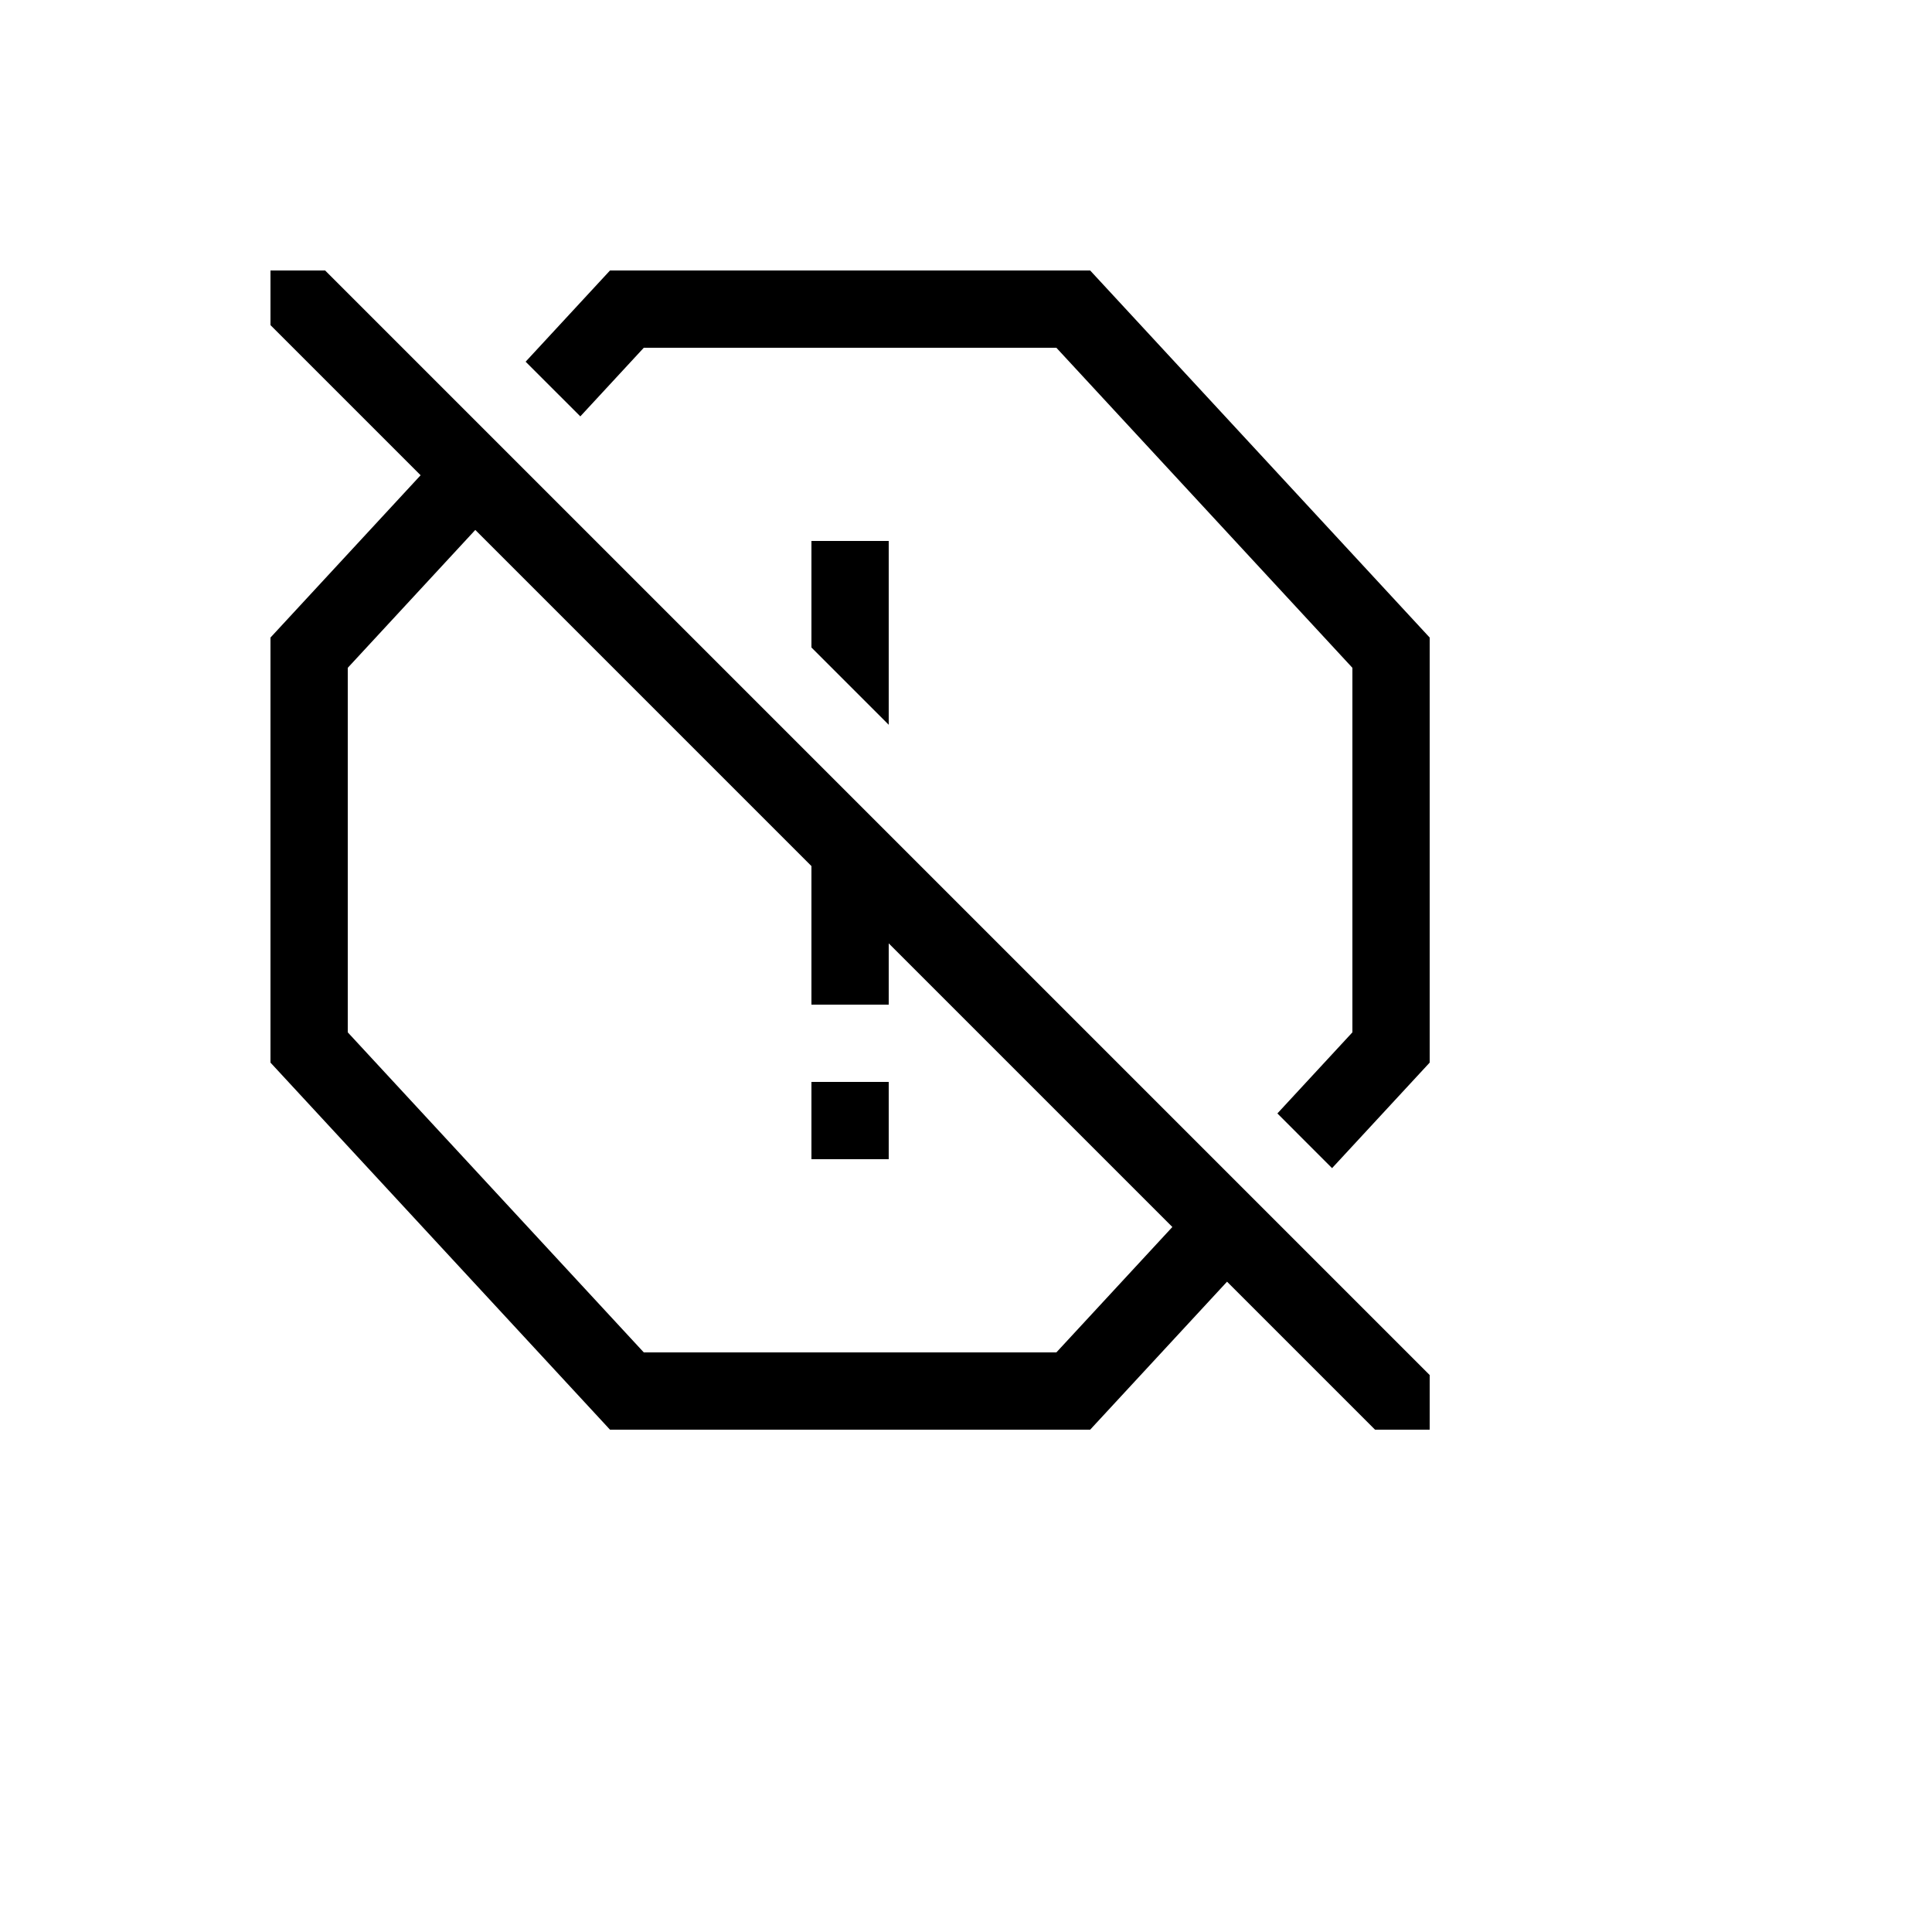
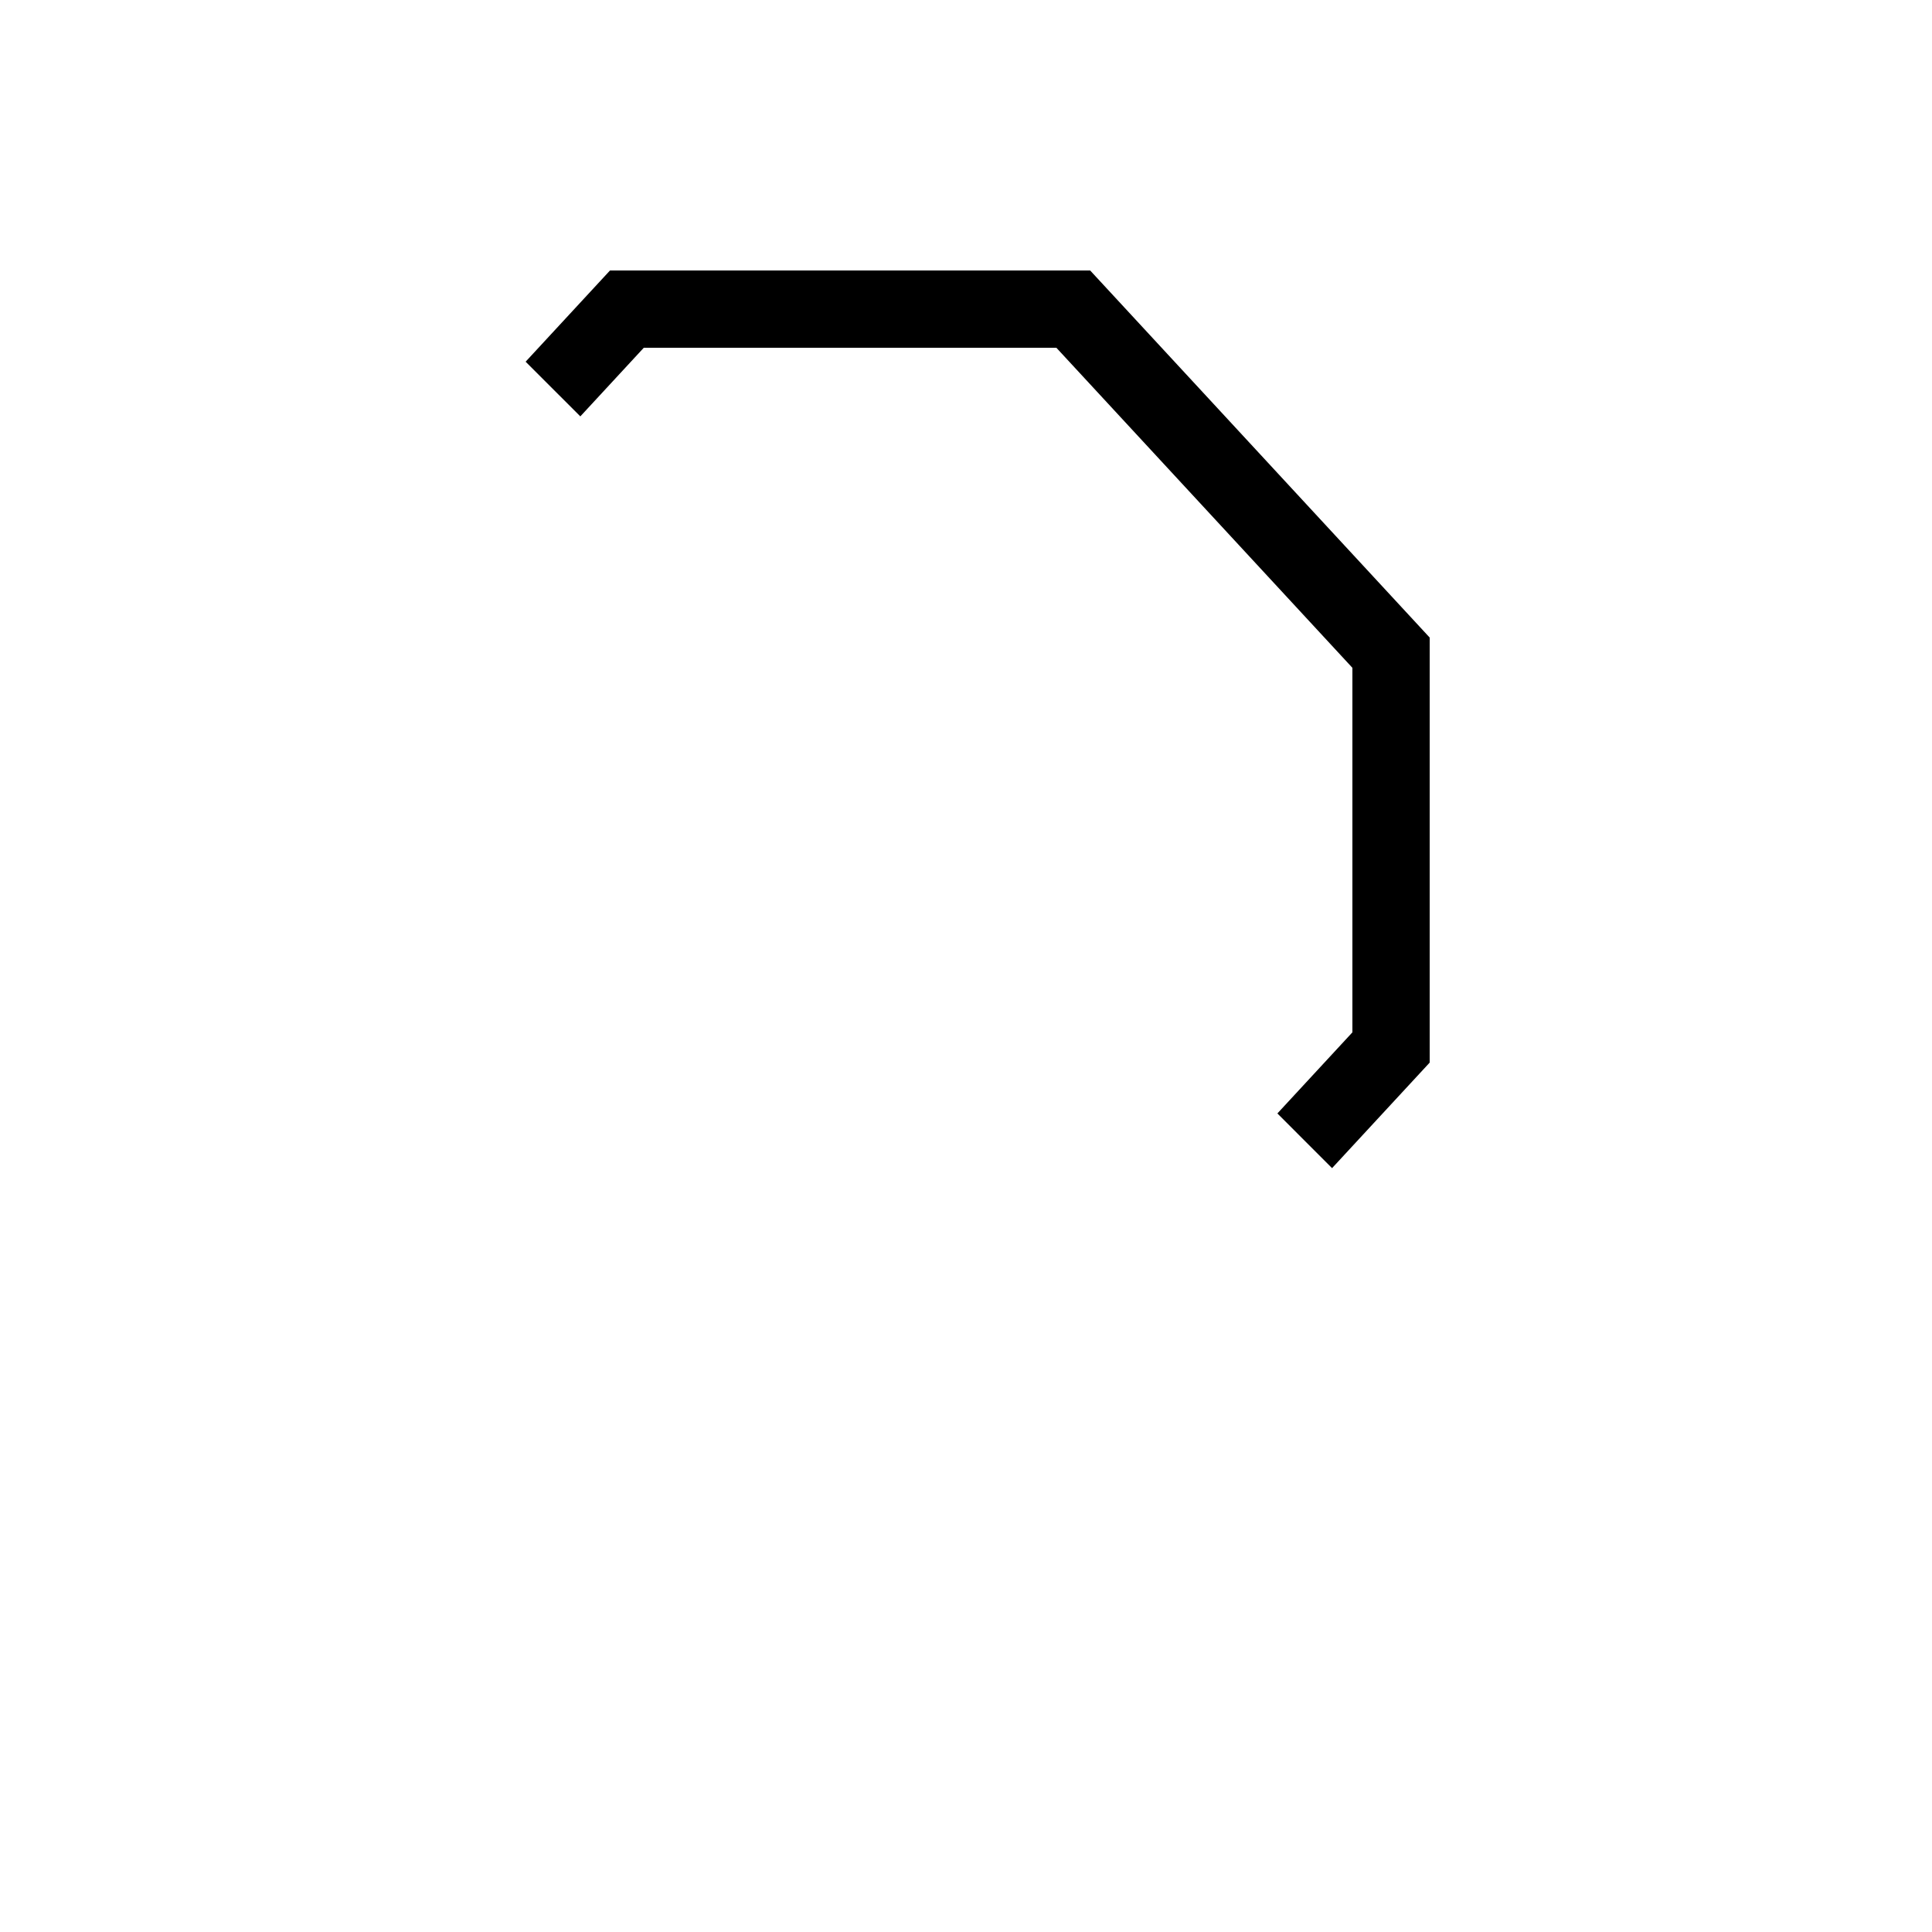
<svg xmlns="http://www.w3.org/2000/svg" version="1.1" width="100%" height="100%" id="svgWorkerArea" viewBox="-25 -25 625 625" style="background: white;">
  <defs id="defsdoc">
    <pattern id="patternBool" x="0" y="0" width="10" height="10" patternUnits="userSpaceOnUse" patternTransform="rotate(35)">
      <circle cx="5" cy="5" r="4" style="stroke: none;fill: #ff000070;" />
    </pattern>
  </defs>
  <g id="fileImp-260976821" class="cosito">
-     <path id="rectImp-353447322" fill="currentColor" class="grouped" d="M237.5 325C237.5 325 262.5 325 262.5 325 262.5 325 262.5 350 262.5 350 262.5 350 237.5 350 237.5 350 237.5 350 237.5 325 237.5 325 237.5 325 237.5 325 237.5 325" />
    <path id="polygonImp-675896037" fill="currentColor" class="grouped" d="M327.665 62.5C327.665 62.5 172.335 62.5 172.335 62.5 172.335 62.5 145.041 92.009 145.041 92.009 145.041 92.009 162.733 109.7 162.733 109.7 162.733 109.7 183.266 87.5 183.266 87.5 183.266 87.5 316.734 87.5 316.734 87.5 316.734 87.5 412.5 191.039 412.5 191.039 412.5 191.039 412.5 308.961 412.5 308.961 412.5 308.961 388.232 335.199 388.232 335.199 388.232 335.199 405.923 352.891 405.923 352.891 405.923 352.891 437.5 318.75 437.5 318.75 437.5 318.75 437.5 181.25 437.5 181.25 437.5 181.25 327.665 62.5 327.665 62.5 327.665 62.5 327.665 62.5 327.665 62.5" />
-     <path id="polygonImp-840995445" fill="currentColor" class="grouped" d="M237.5 150C237.5 150 237.5 184.467 237.5 184.467 237.5 184.467 262.5 209.467 262.5 209.467 262.5 209.467 262.5 150 262.5 150 262.5 150 237.5 150 237.5 150 237.5 150 237.5 150 237.5 150" />
-     <path id="pathImp-828887424" fill="currentColor" class="grouped" d="M62.5 62.5C62.5 62.5 62.5 80.177 62.5 80.177 62.5 80.177 111.066 128.743 111.066 128.743 111.066 128.743 62.5 181.25 62.5 181.25 62.5 181.25 62.5 318.75 62.5 318.75 62.5 318.75 172.335 437.5 172.335 437.5 172.335 437.5 327.665 437.5 327.665 437.5 327.665 437.5 371.947 389.624 371.947 389.624 371.947 389.624 419.823 437.5 419.823 437.5 419.823 437.5 437.5 437.5 437.5 437.5 437.5 437.5 437.5 419.823 437.5 419.823 437.5 419.823 80.177 62.5 80.177 62.5 80.177 62.5 62.5 62.5 62.5 62.5M316.734 412.5C316.734 412.5 183.266 412.5 183.266 412.5 183.266 412.5 87.5 308.961 87.5 308.961 87.5 308.961 87.5 191.039 87.5 191.039 87.5 191.039 128.756 146.434 128.756 146.434 128.756 146.434 237.5 255.177 237.5 255.177 237.5 255.177 237.5 300 237.5 300 237.5 300 262.5 300 262.5 300 262.5 300 262.5 280.177 262.5 280.177 262.5 280.177 354.255 371.933 354.255 371.933 354.255 371.933 316.734 412.5 316.734 412.5" />
  </g>
</svg>